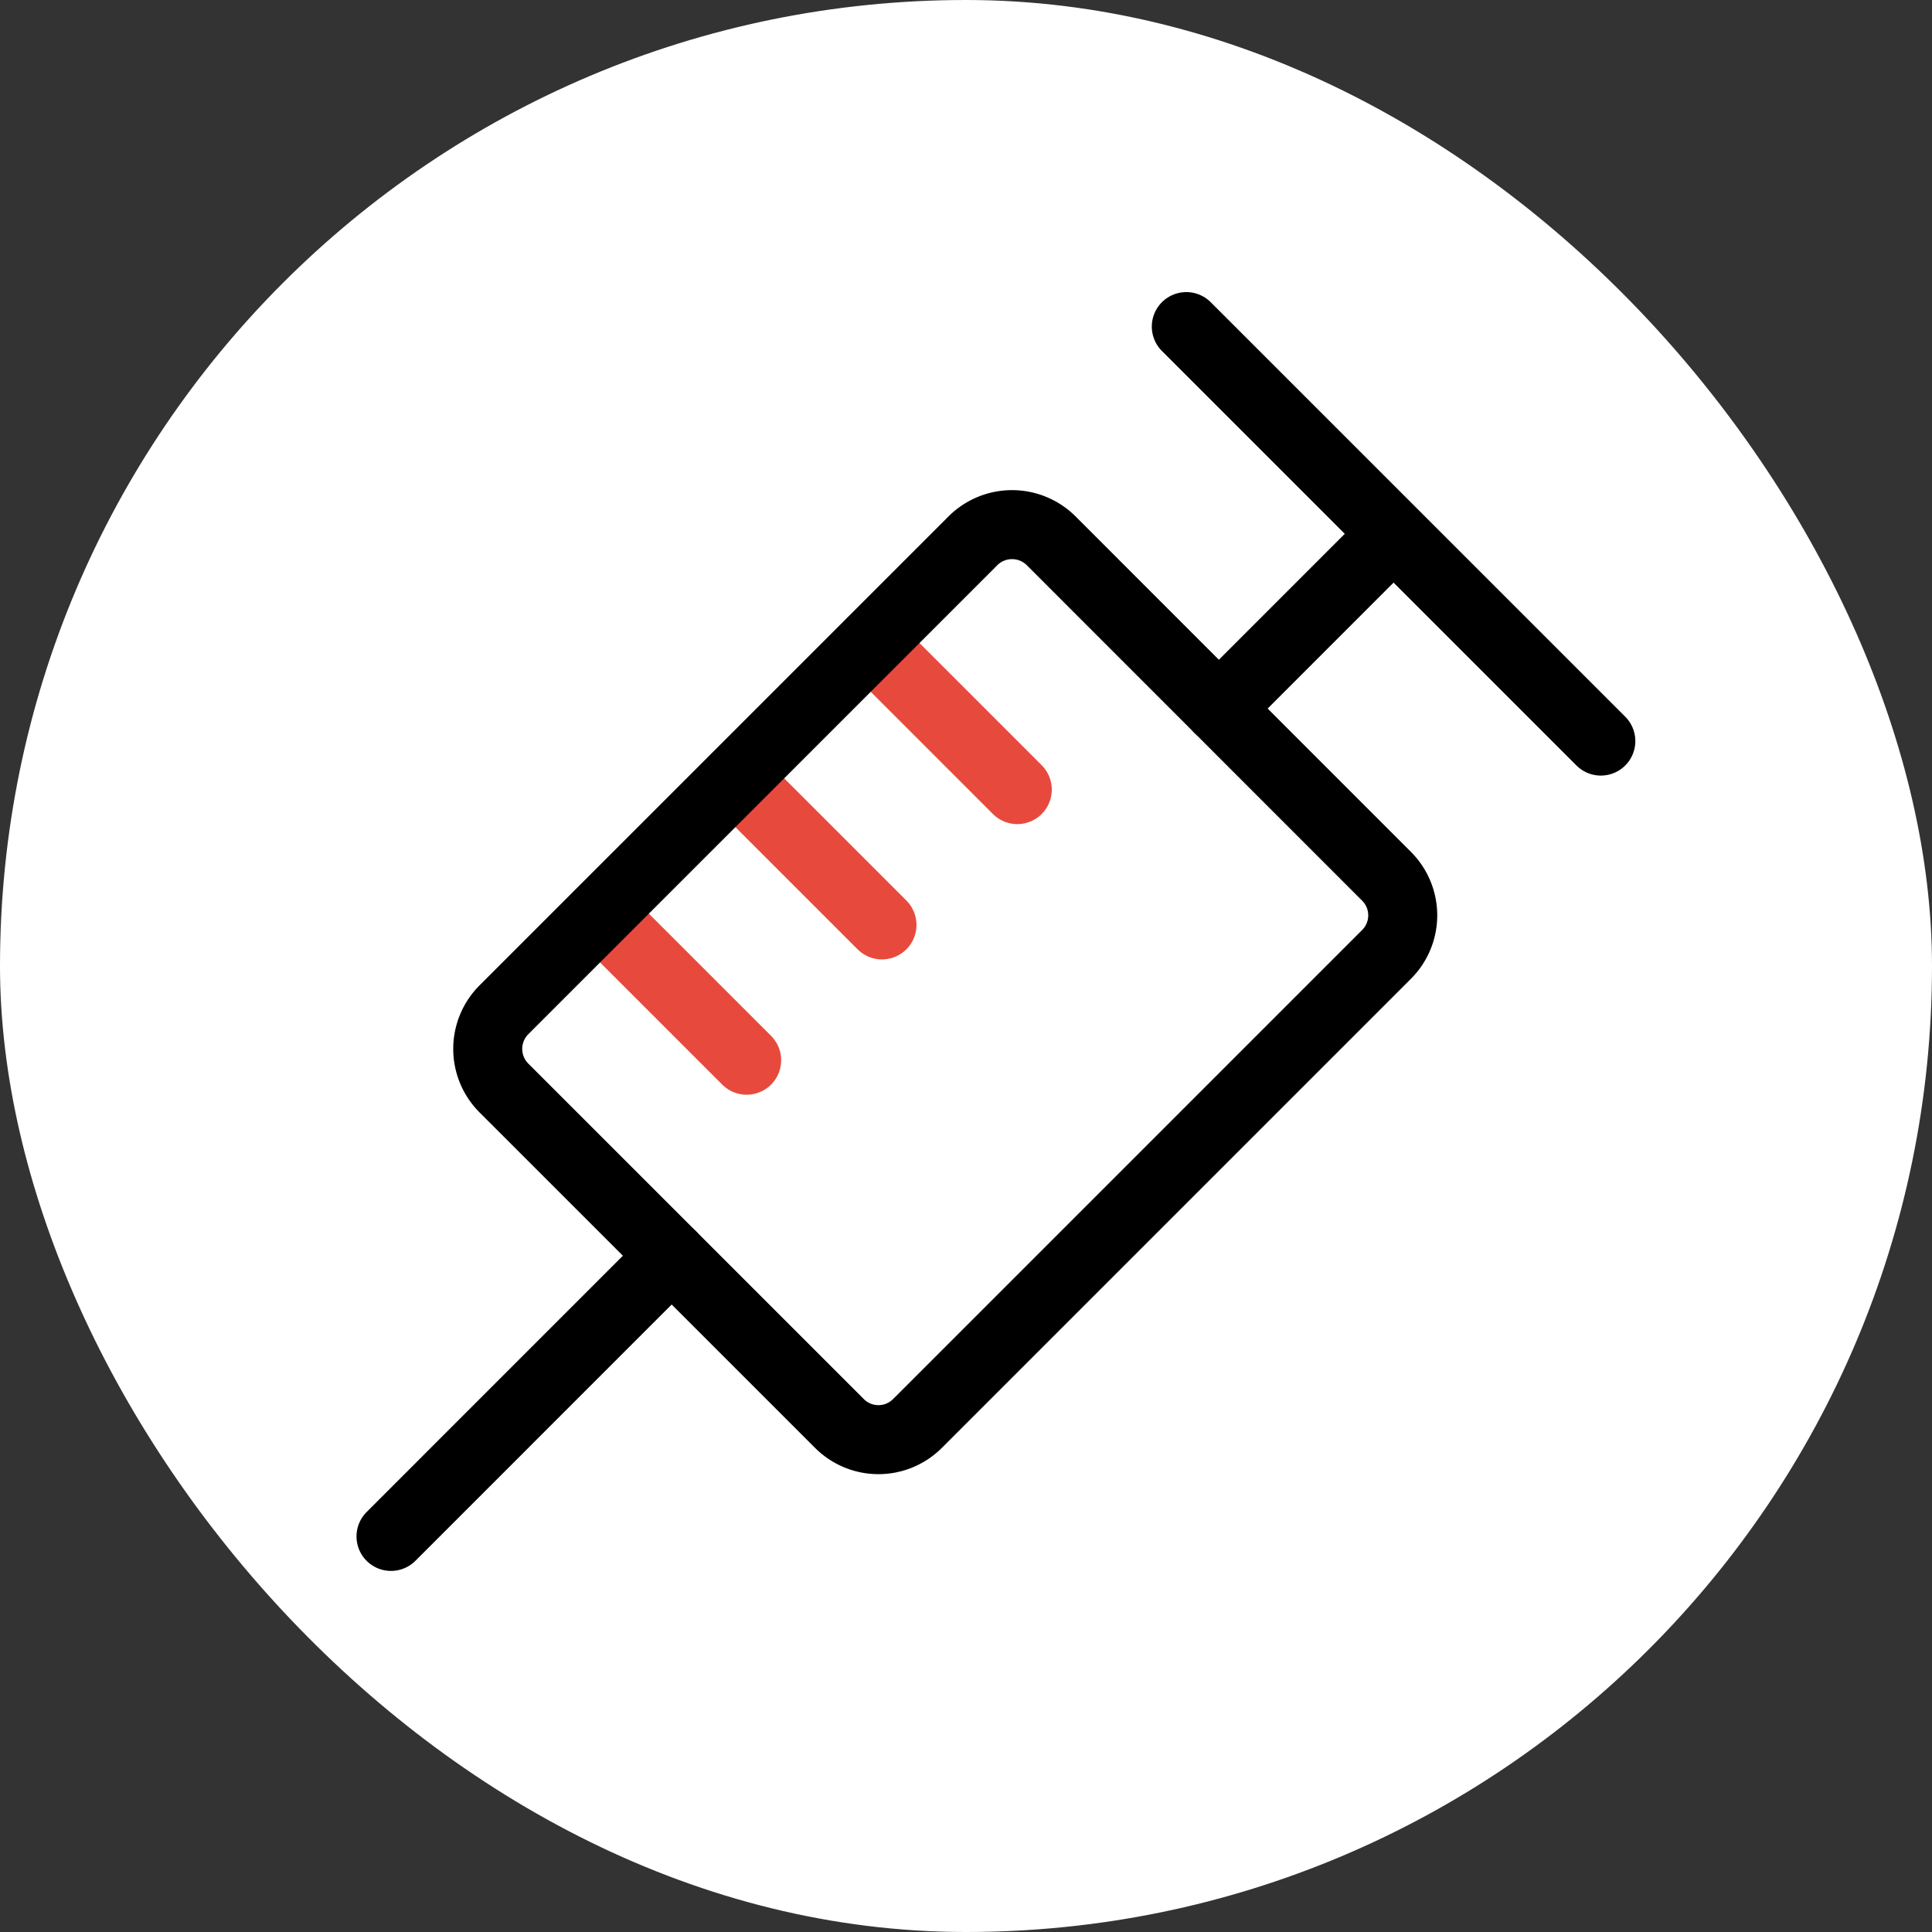
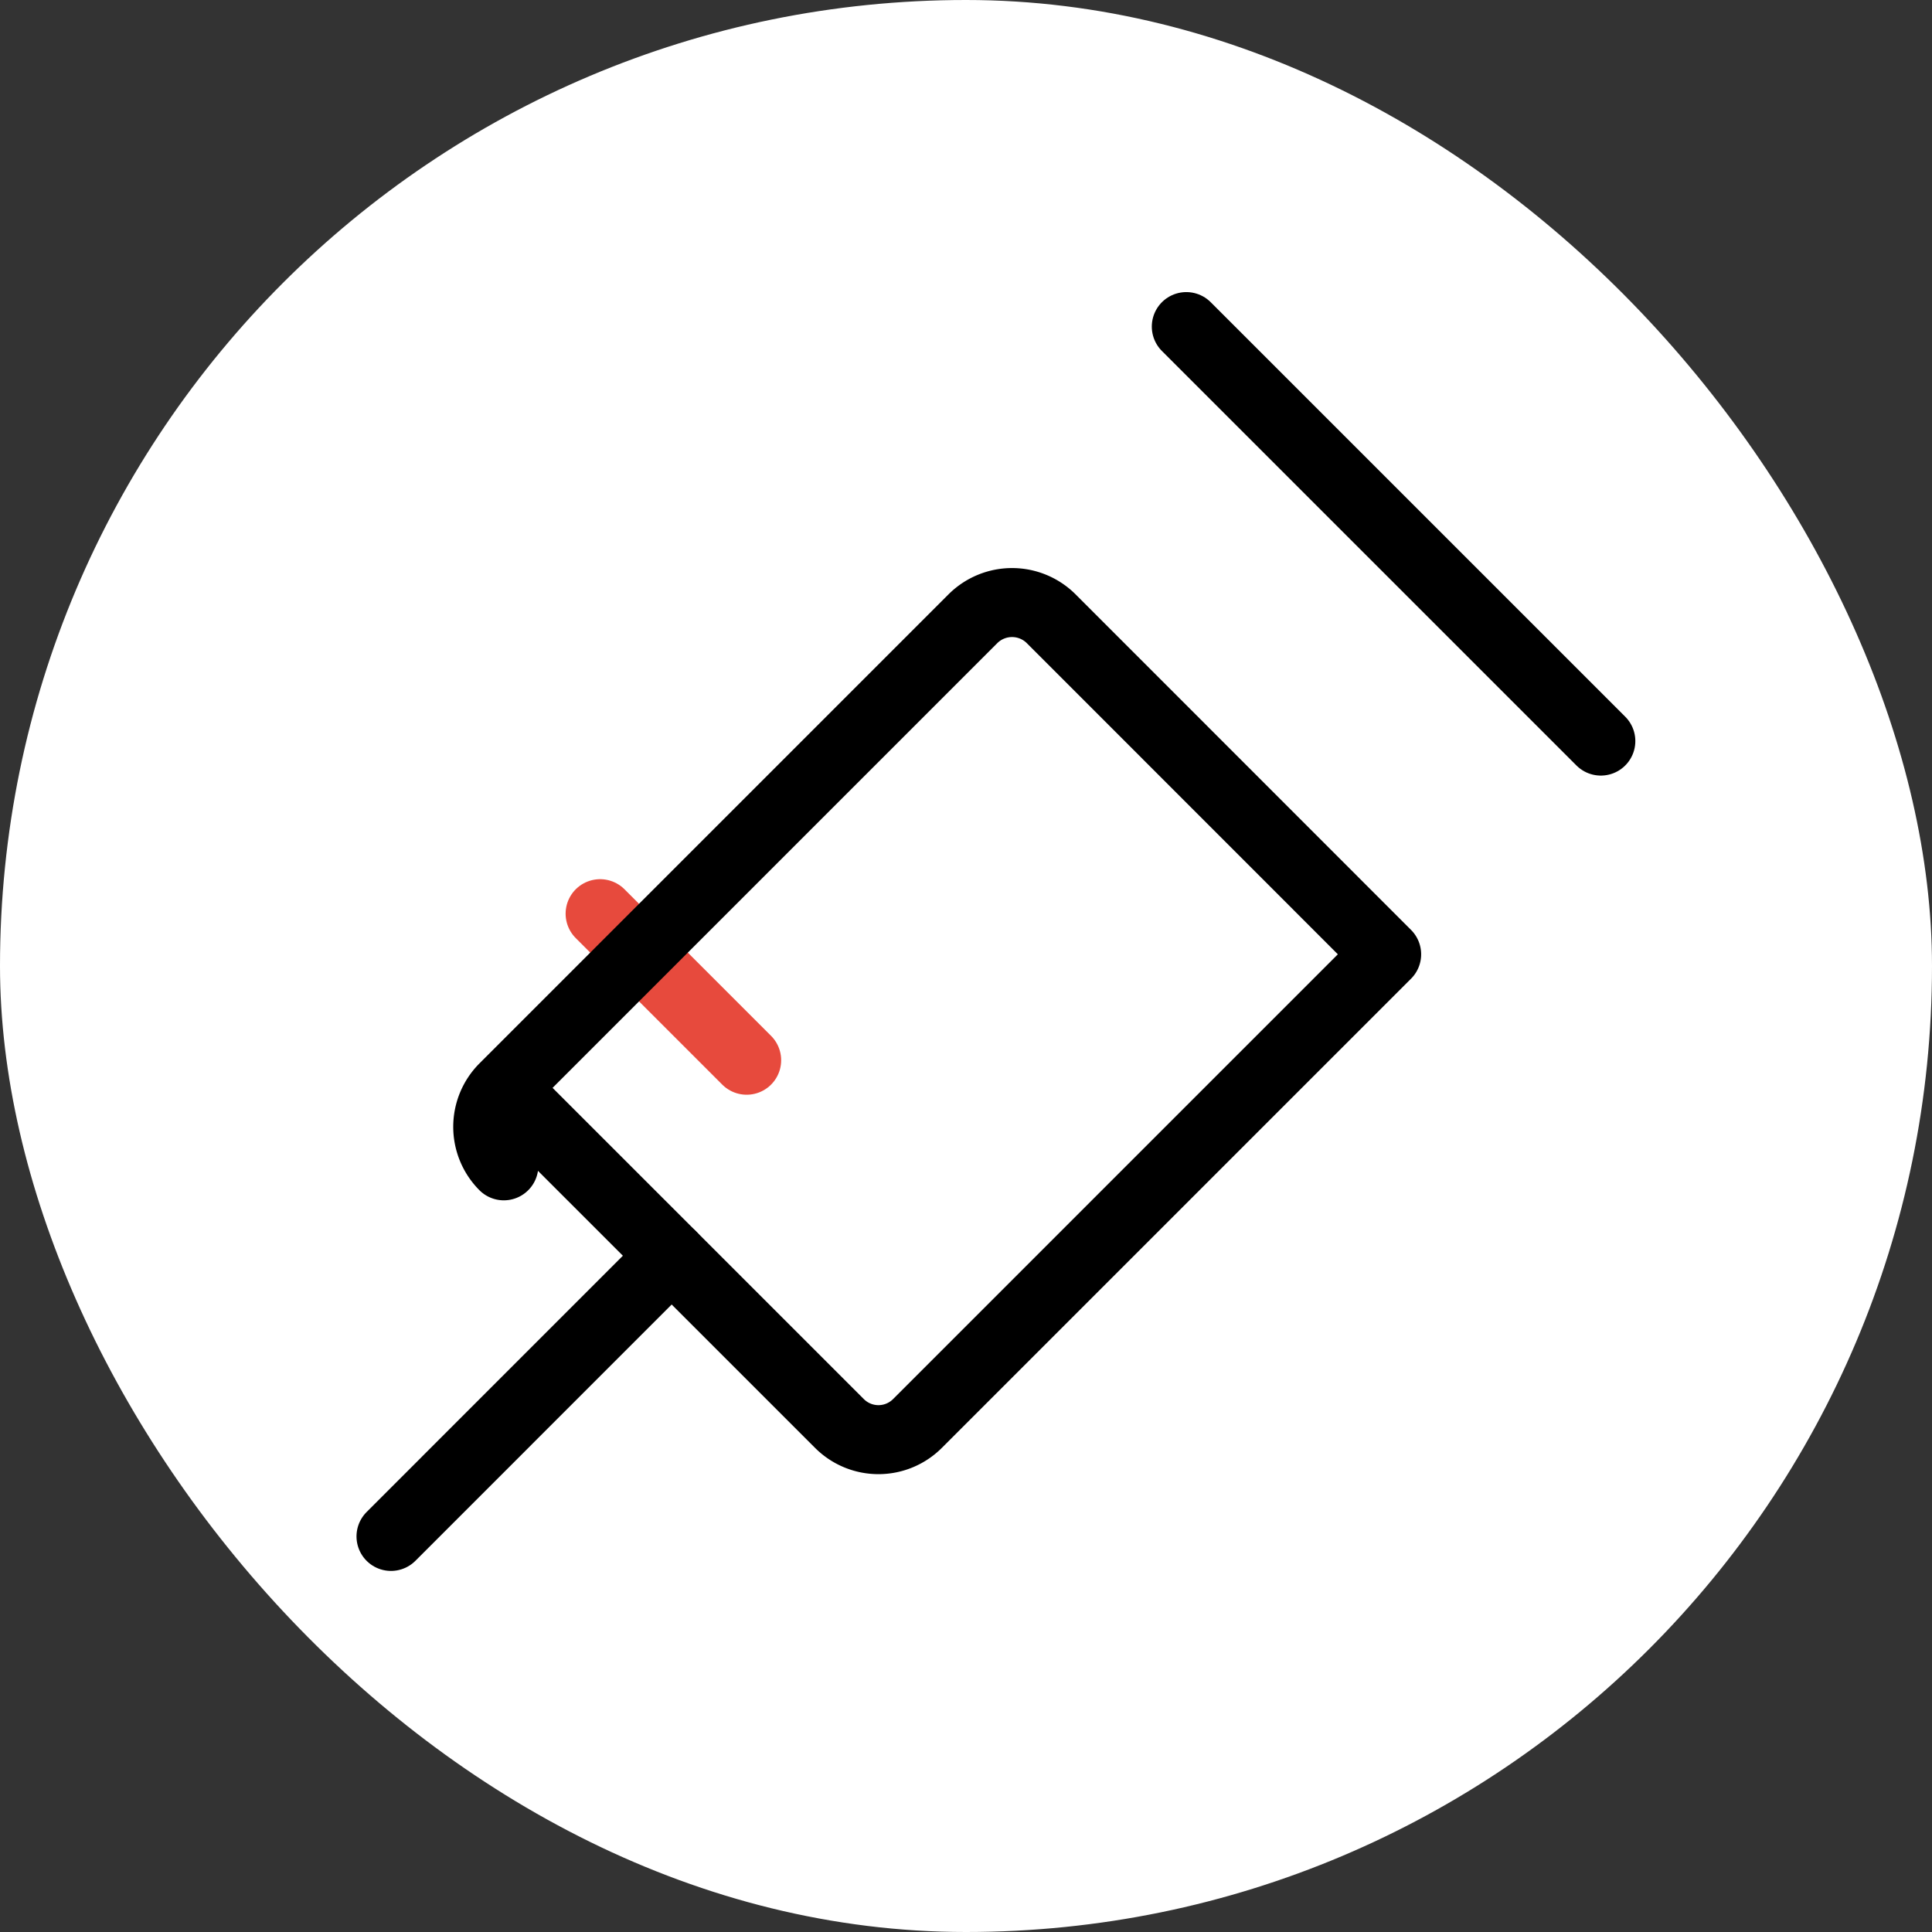
<svg xmlns="http://www.w3.org/2000/svg" width="168" height="168" viewBox="0 0 168 168">
  <rect x="0" y="0" width="168" height="168" fill="#333333" stroke="none" />
  <g transform="translate(5036 13698.43)">
    <g transform="translate(-5036 -13698.43)">
      <rect width="168" height="168" rx="84" fill="#fff" />
    </g>
    <g transform="translate(-5373.351 -14105.979)">
      <line y1="24.406" x2="24.404" transform="translate(371.351 516.745)" fill="none" stroke="#000" stroke-linecap="round" stroke-linejoin="round" stroke-width="6" />
-       <line y1="14.666" x2="14.662" transform="translate(443.339 454.497)" fill="none" stroke="#000" stroke-linecap="round" stroke-linejoin="round" stroke-width="6" />
      <line x2="36.046" y2="36.043" transform="translate(440.508 435.948)" fill="none" stroke="#000" stroke-linecap="round" stroke-linejoin="round" stroke-width="6" />
      <line x2="12.743" y2="12.743" transform="translate(389.535 487)" fill="none" stroke="#e74a3d" stroke-linecap="round" stroke-linejoin="round" stroke-width="6" />
-       <line x2="12.743" y2="12.743" transform="translate(401.302 475.233)" fill="none" stroke="#e74a3d" stroke-linecap="round" stroke-linejoin="round" stroke-width="6" />
-       <line x2="12.743" y2="12.743" transform="translate(413.068 463.468)" fill="none" stroke="#e74a3d" stroke-linecap="round" stroke-linejoin="round" stroke-width="6" />
-       <path d="M375.289,490.127l29.184,29.18a4.794,4.794,0,0,0,6.78,0l40.8-40.8a4.8,4.8,0,0,0,0-6.776l-29.18-29.19a4.82,4.82,0,0,0-6.786,0l-40.8,40.8a4.81,4.81,0,0,0,0,6.783Z" transform="translate(5.875 12.025)" fill="none" stroke="#000" stroke-linecap="round" stroke-linejoin="round" stroke-width="6" />
+       <path d="M375.289,490.127l29.184,29.18a4.794,4.794,0,0,0,6.78,0l40.8-40.8l-29.18-29.19a4.82,4.82,0,0,0-6.786,0l-40.8,40.8a4.81,4.81,0,0,0,0,6.783Z" transform="translate(5.875 12.025)" fill="none" stroke="#000" stroke-linecap="round" stroke-linejoin="round" stroke-width="6" />
    </g>
  </g>
</svg>